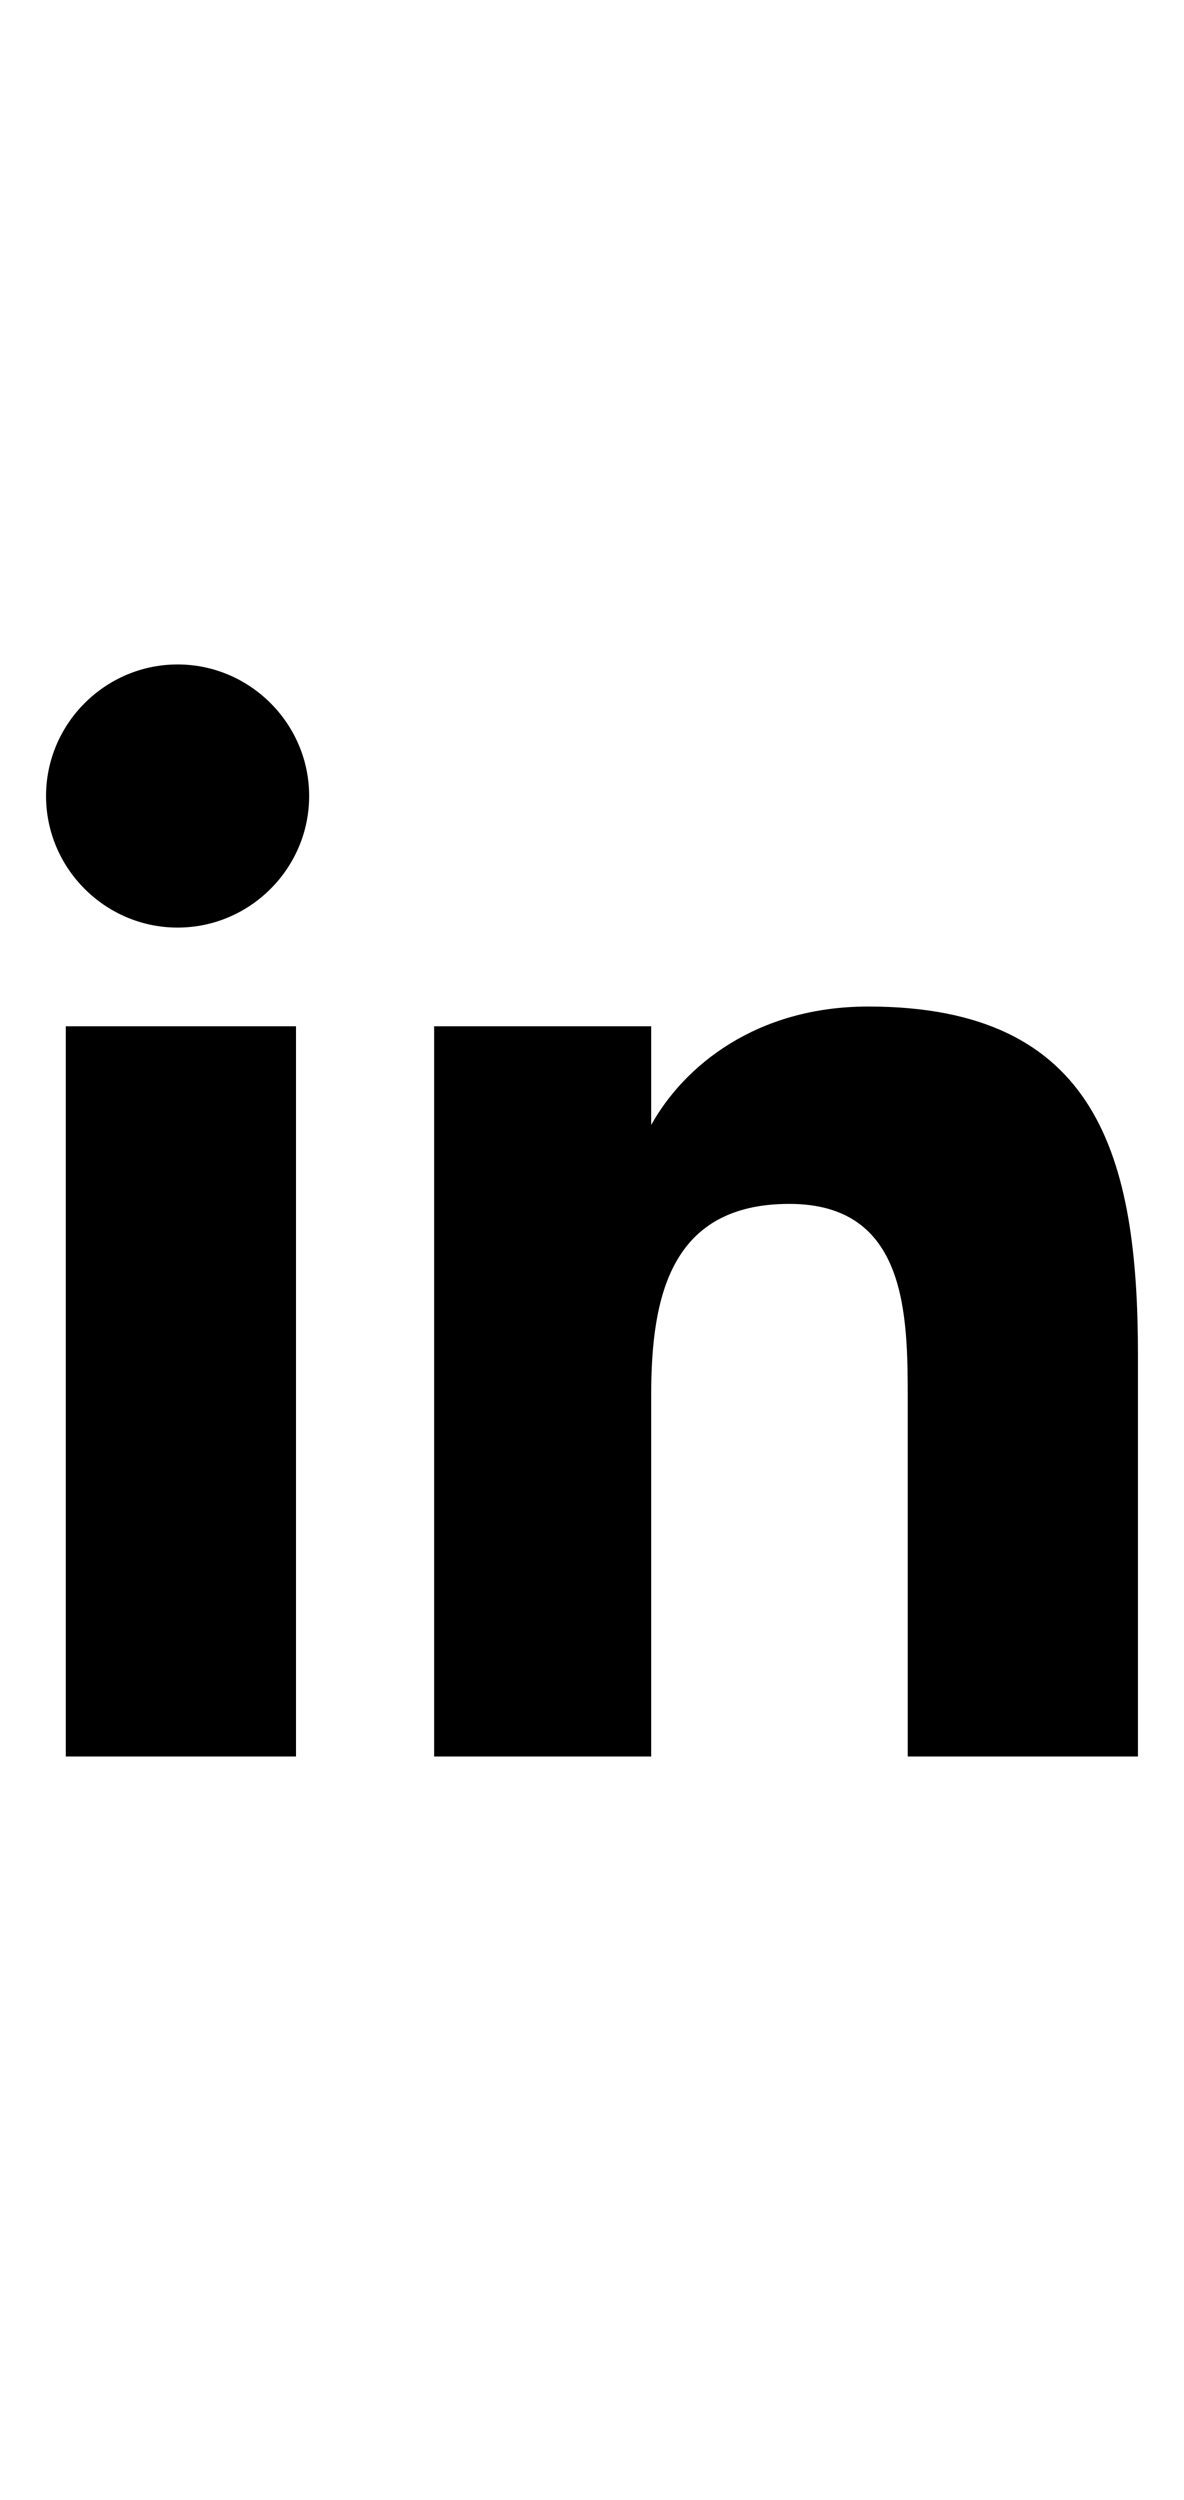
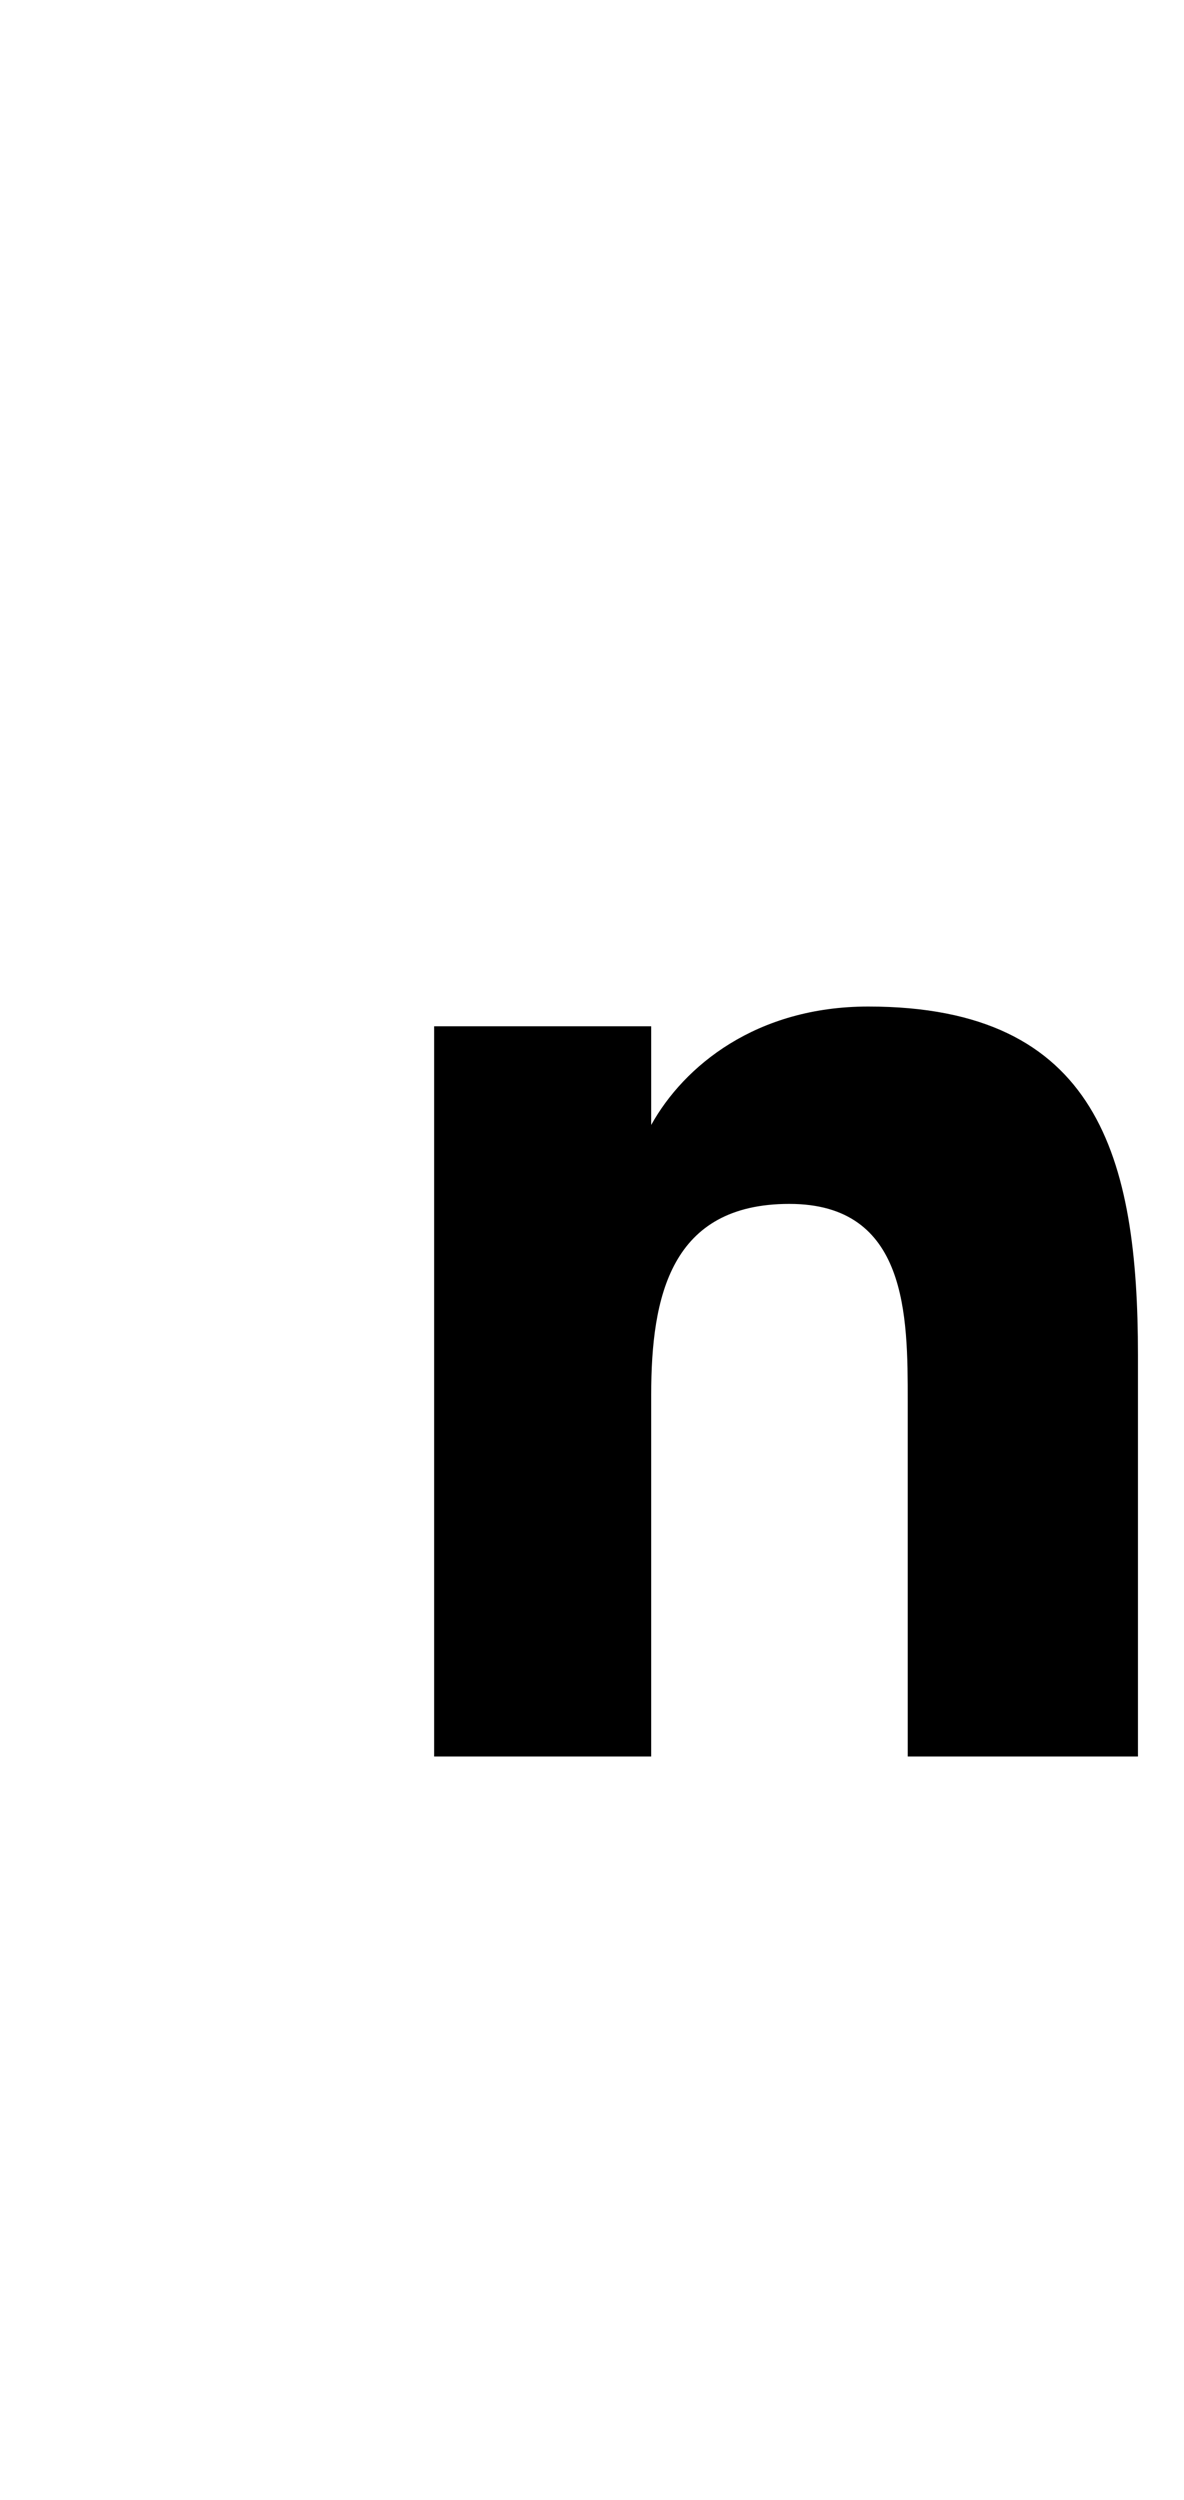
<svg xmlns="http://www.w3.org/2000/svg" version="1.1" id="Layer_1" x="0px" y="0px" viewBox="0 0 18 38" style="enable-background:new 0 0 18 38;" xml:space="preserve">
  <g>
-     <path d="M1,15.6h3.5v11.1H1V15.6z M2.7,10.1c1.1,0,2,0.9,2,2c0,1.1-0.9,2-2,2c-1.1,0-2-0.9-2-2C0.7,11,1.6,10.1,2.7,10.1" />
    <path d="M6.6,15.6h3.3v1.5h0c0.5-0.9,1.6-1.8,3.3-1.8c3.5,0,4.1,2.3,4.1,5.3v6.1h-3.5v-5.4c0-1.3,0-3-1.8-3c-1.8,0-2.1,1.4-2.1,2.9   v5.5H6.6V15.6z" />
  </g>
</svg>